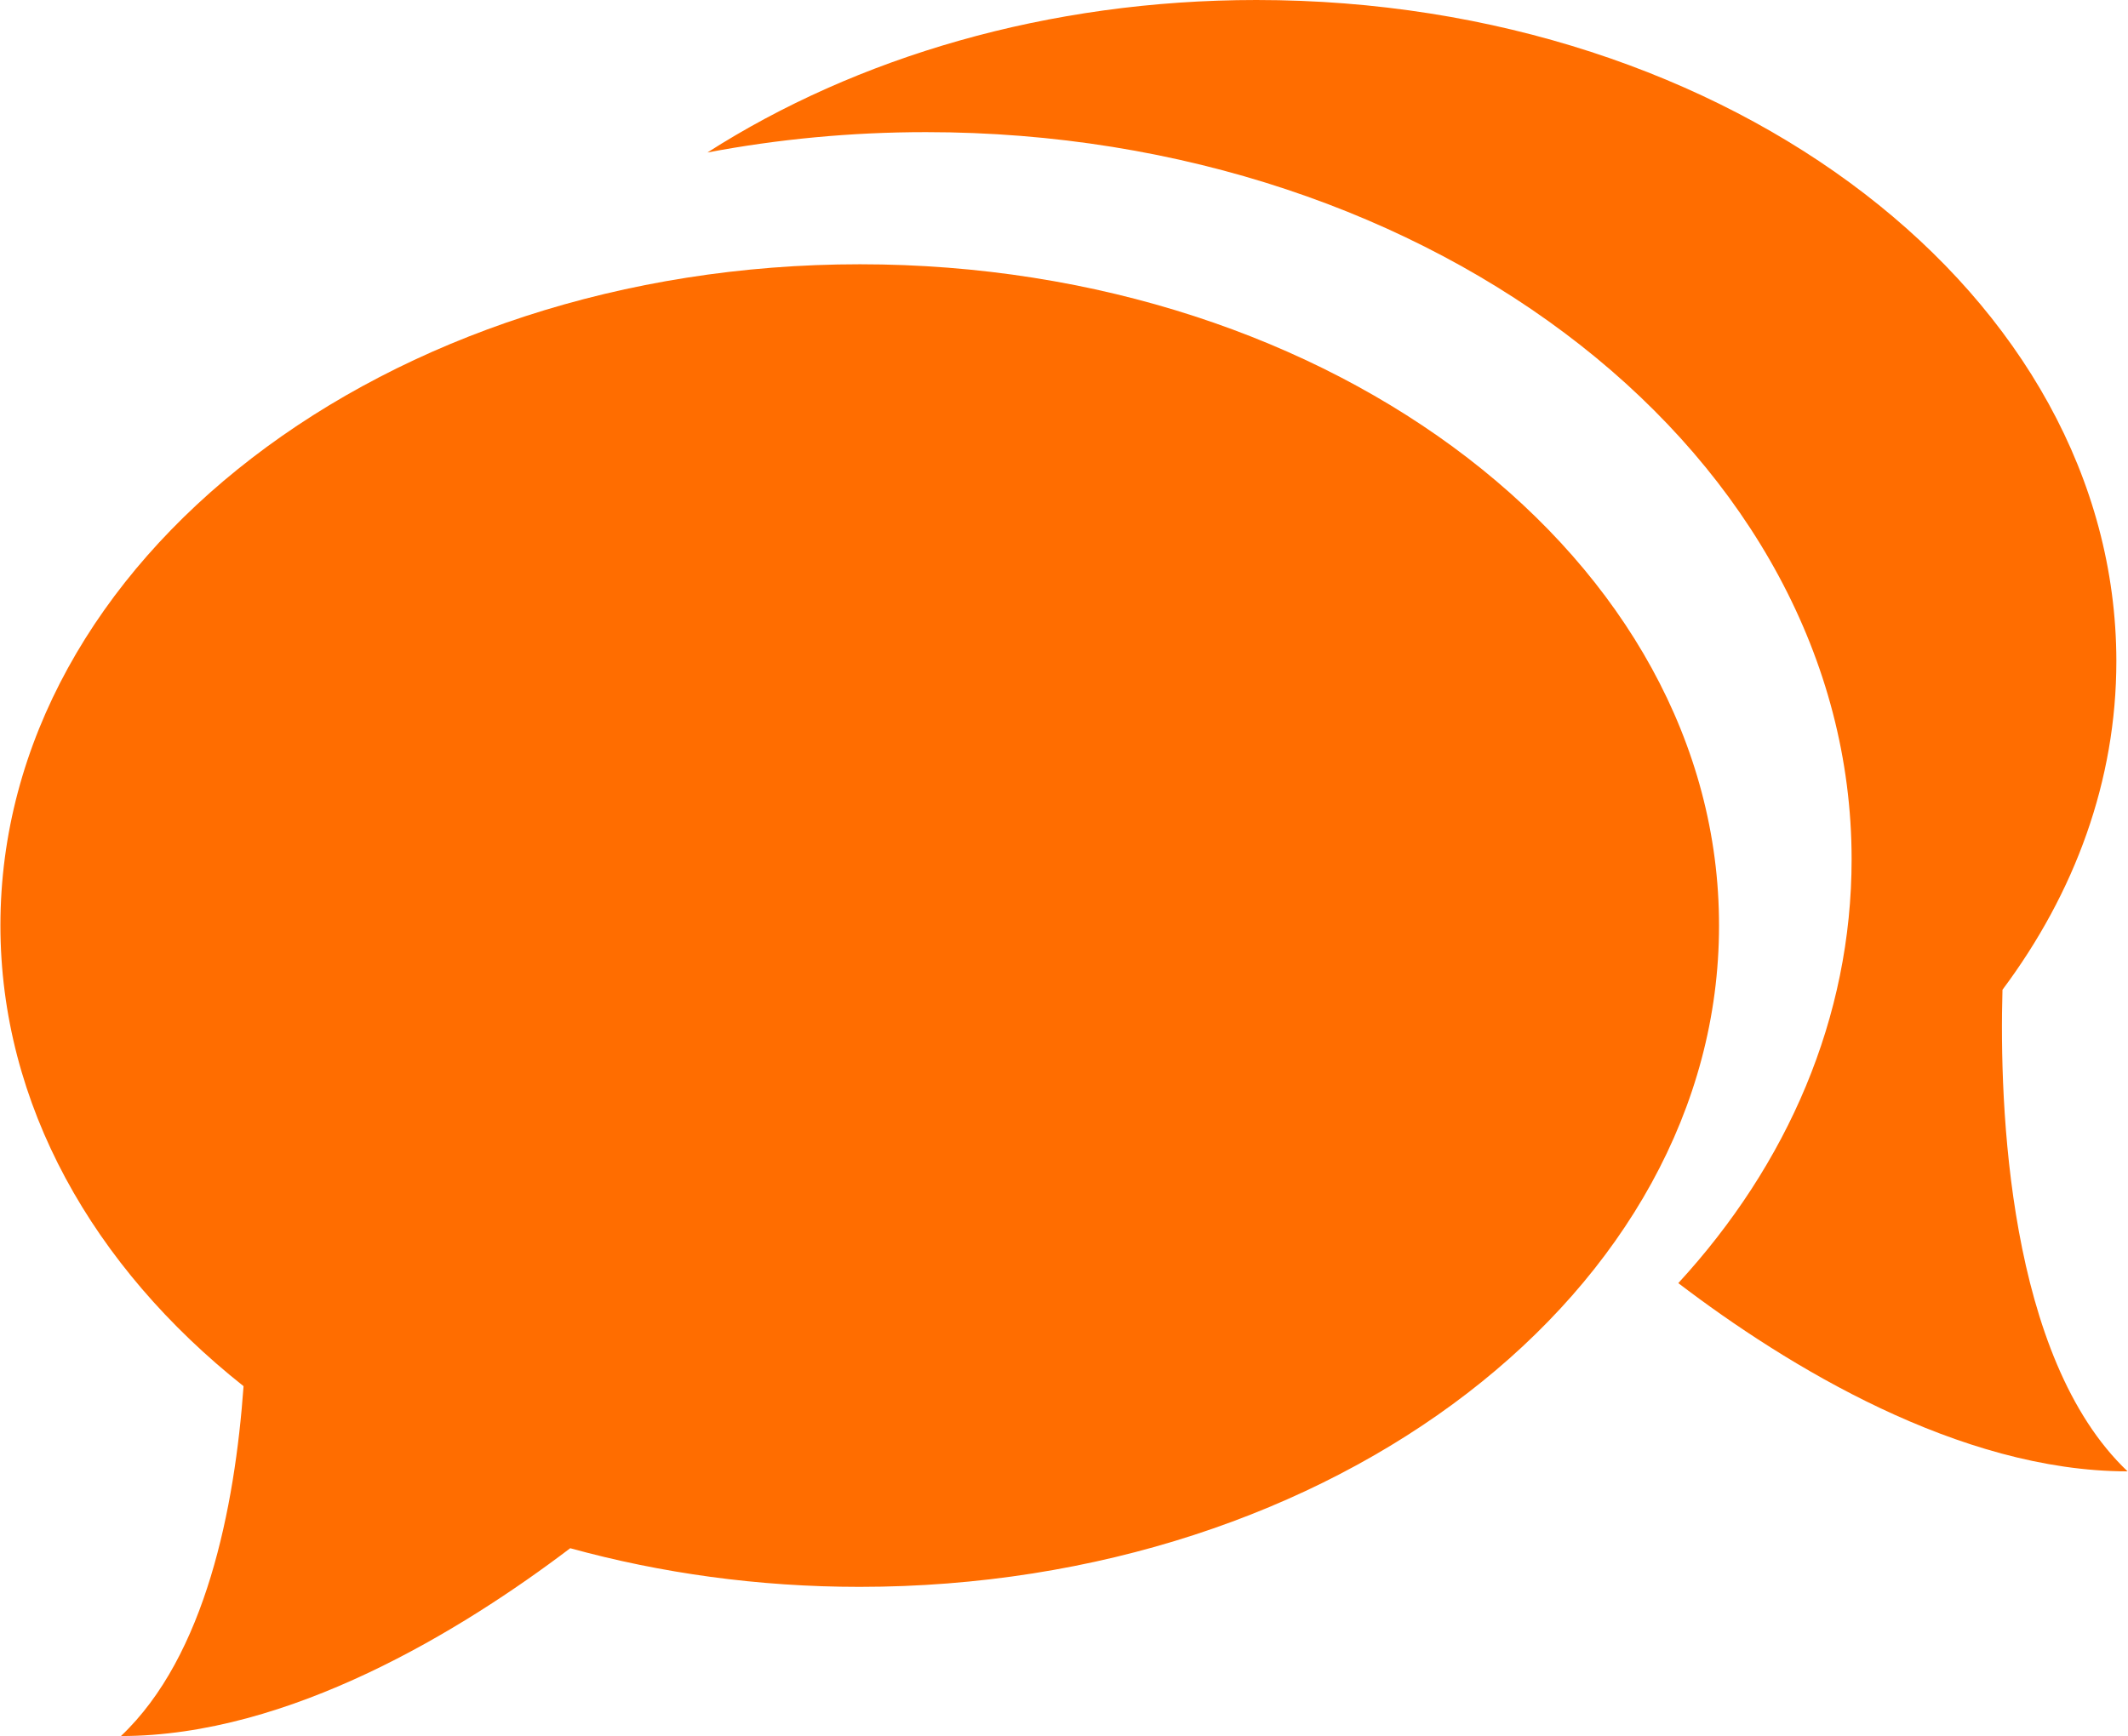
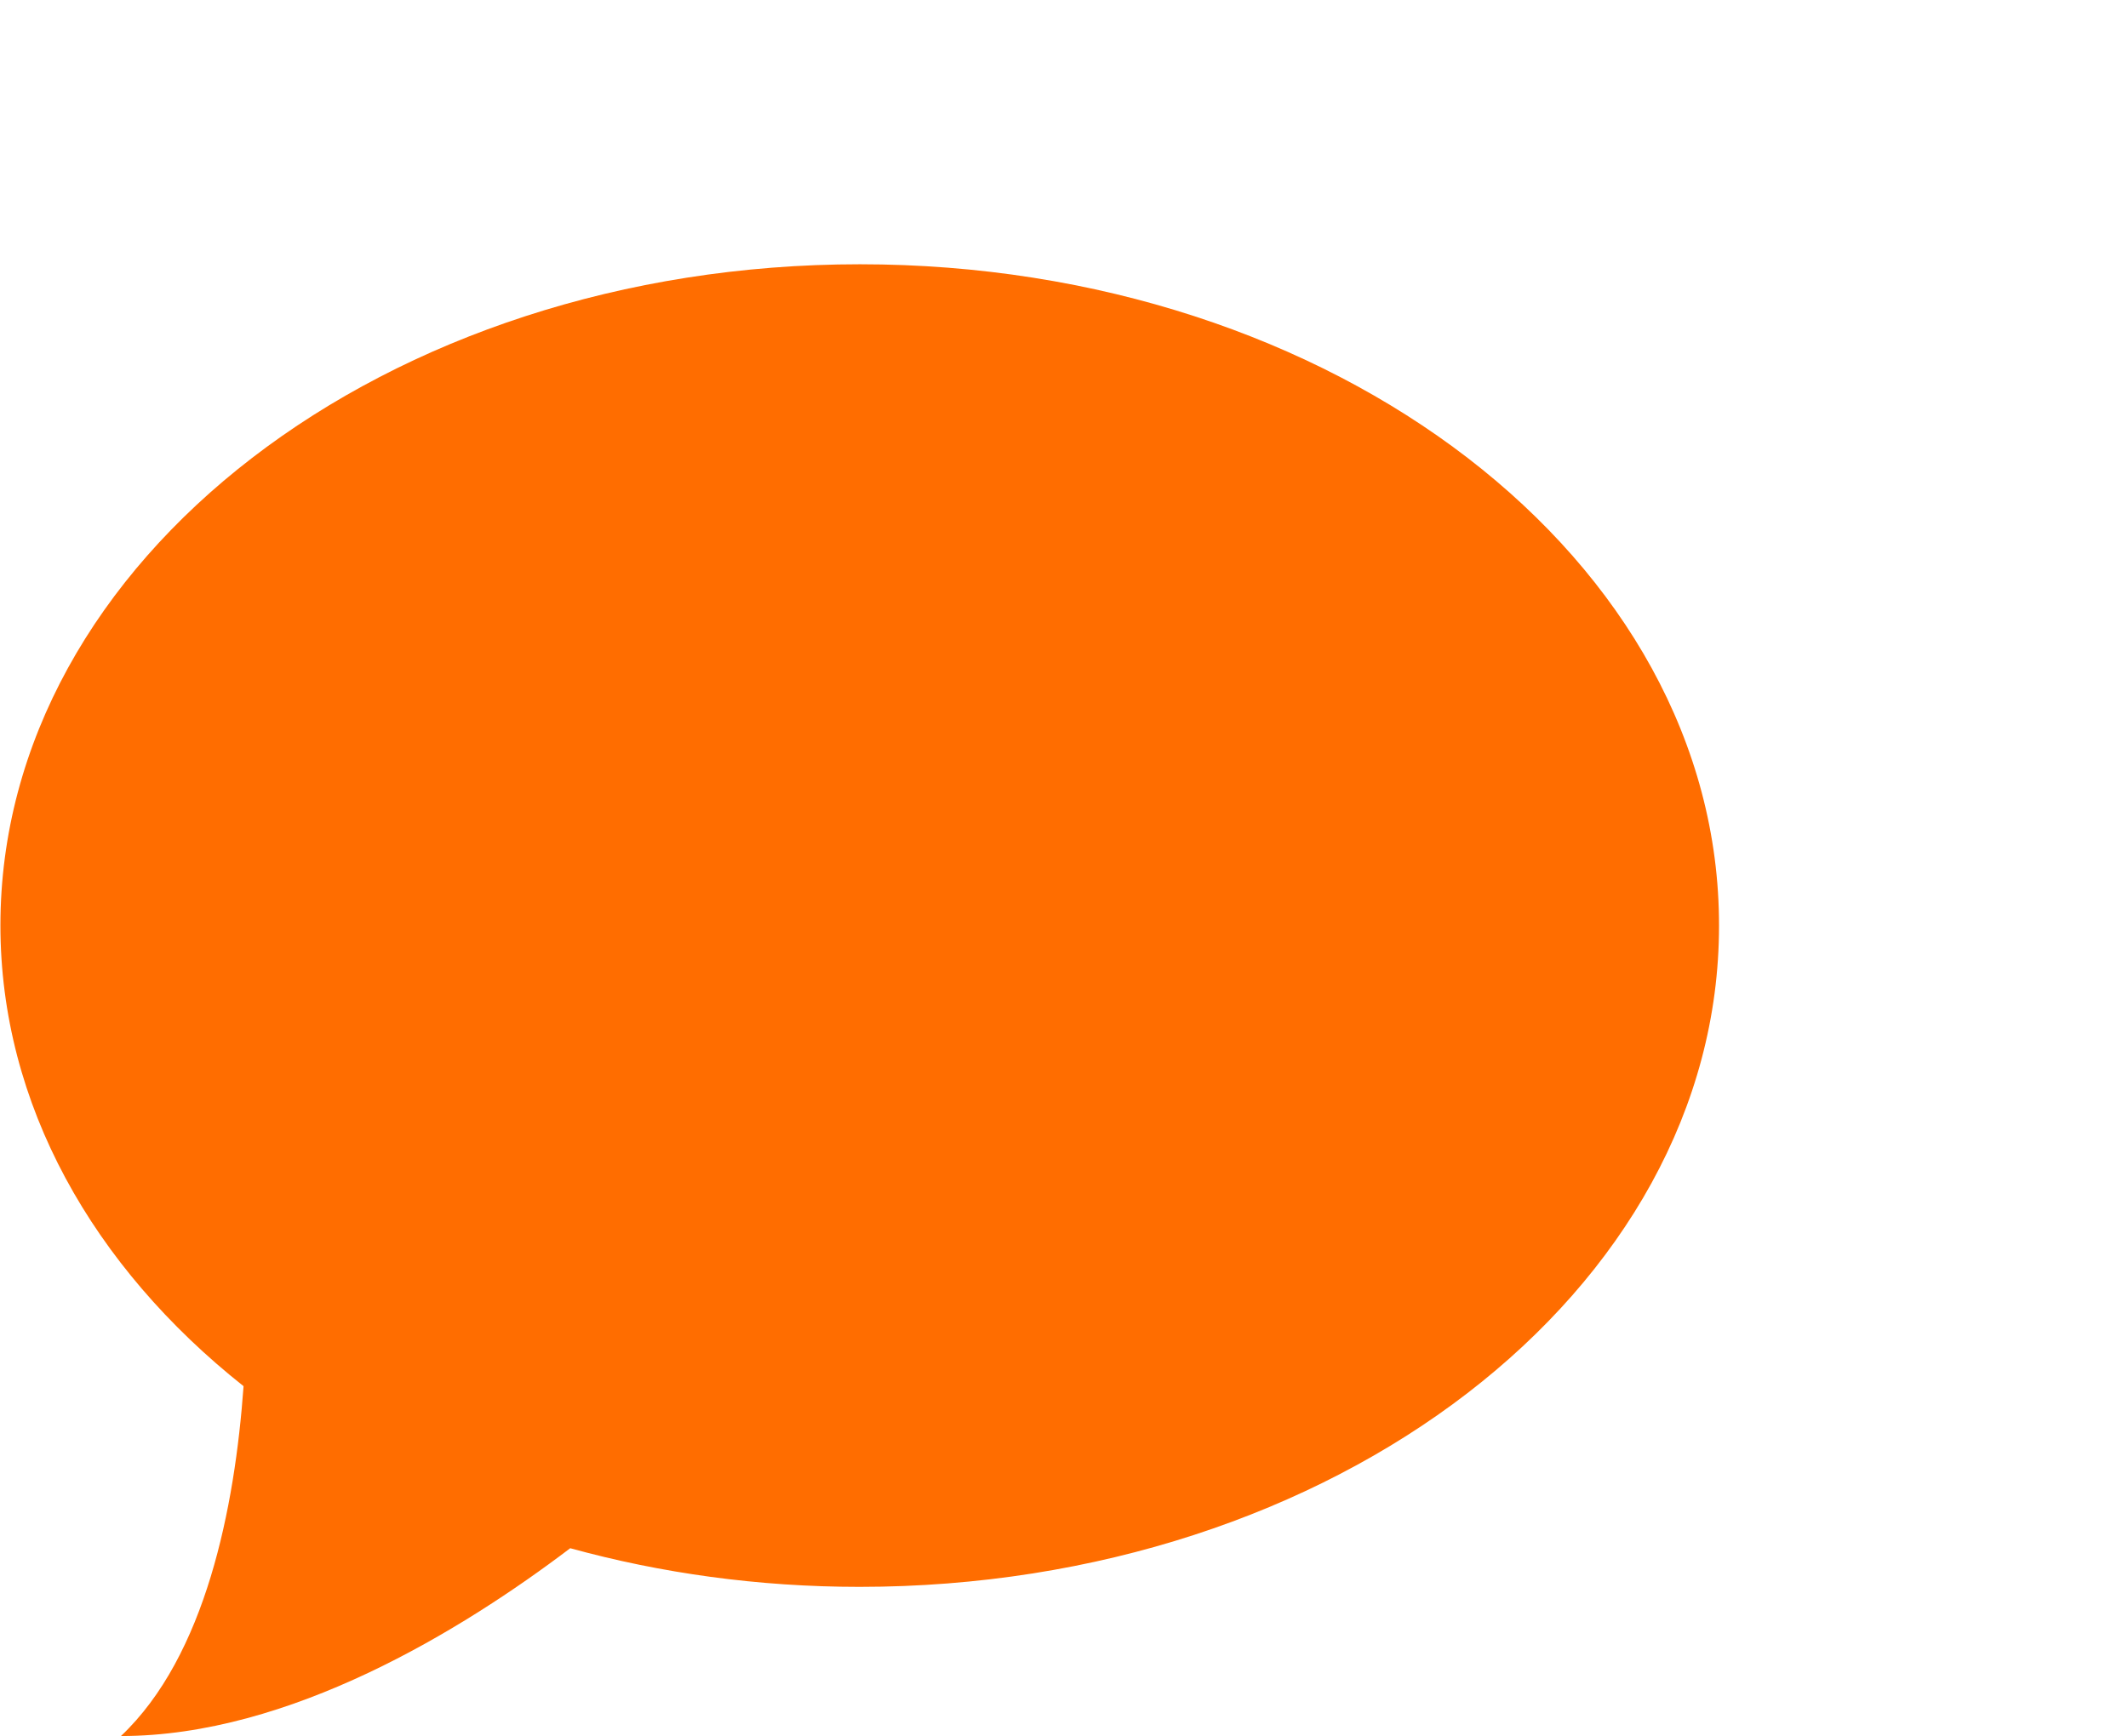
<svg xmlns="http://www.w3.org/2000/svg" version="1.1" id="Ebene_1" x="0px" y="0px" viewBox="0 0 512 417.8" enable-background="new 0 0 512 417.8" xml:space="preserve">
  <g>
    <path fill="#FF6D00" d="M206.9,63.6C92.7,63.6,0.1,134.8,0.1,222.7c0,43.1,22.3,82.2,58.5,110.9c-2.1,29.2-9.1,64.9-29.5,84.2   c40.5,0,82-25.4,108.1-45.2c21.8,6,45.2,9.3,69.6,9.3c114.2,0,206.8-71.2,206.8-159.1C413.7,134.8,321.1,63.6,206.9,63.6z" />
-     <path fill="#FF6D00" d="M481.8,238.2c17.4-23.3,27.4-50.3,27.4-79.1C509.1,71.2,416.6,0,302.3,0C252.1,0,206,13.8,170.2,36.7   c16.9-3.2,34.5-4.9,52.6-4.9c123,0,222.7,78.4,222.7,175c0,38.1-15.4,73.4-41.7,102c26.1,19.9,67.6,45.3,108.1,45.3   C483.1,326.8,481,266.1,481.8,238.2z" />
  </g>
</svg>